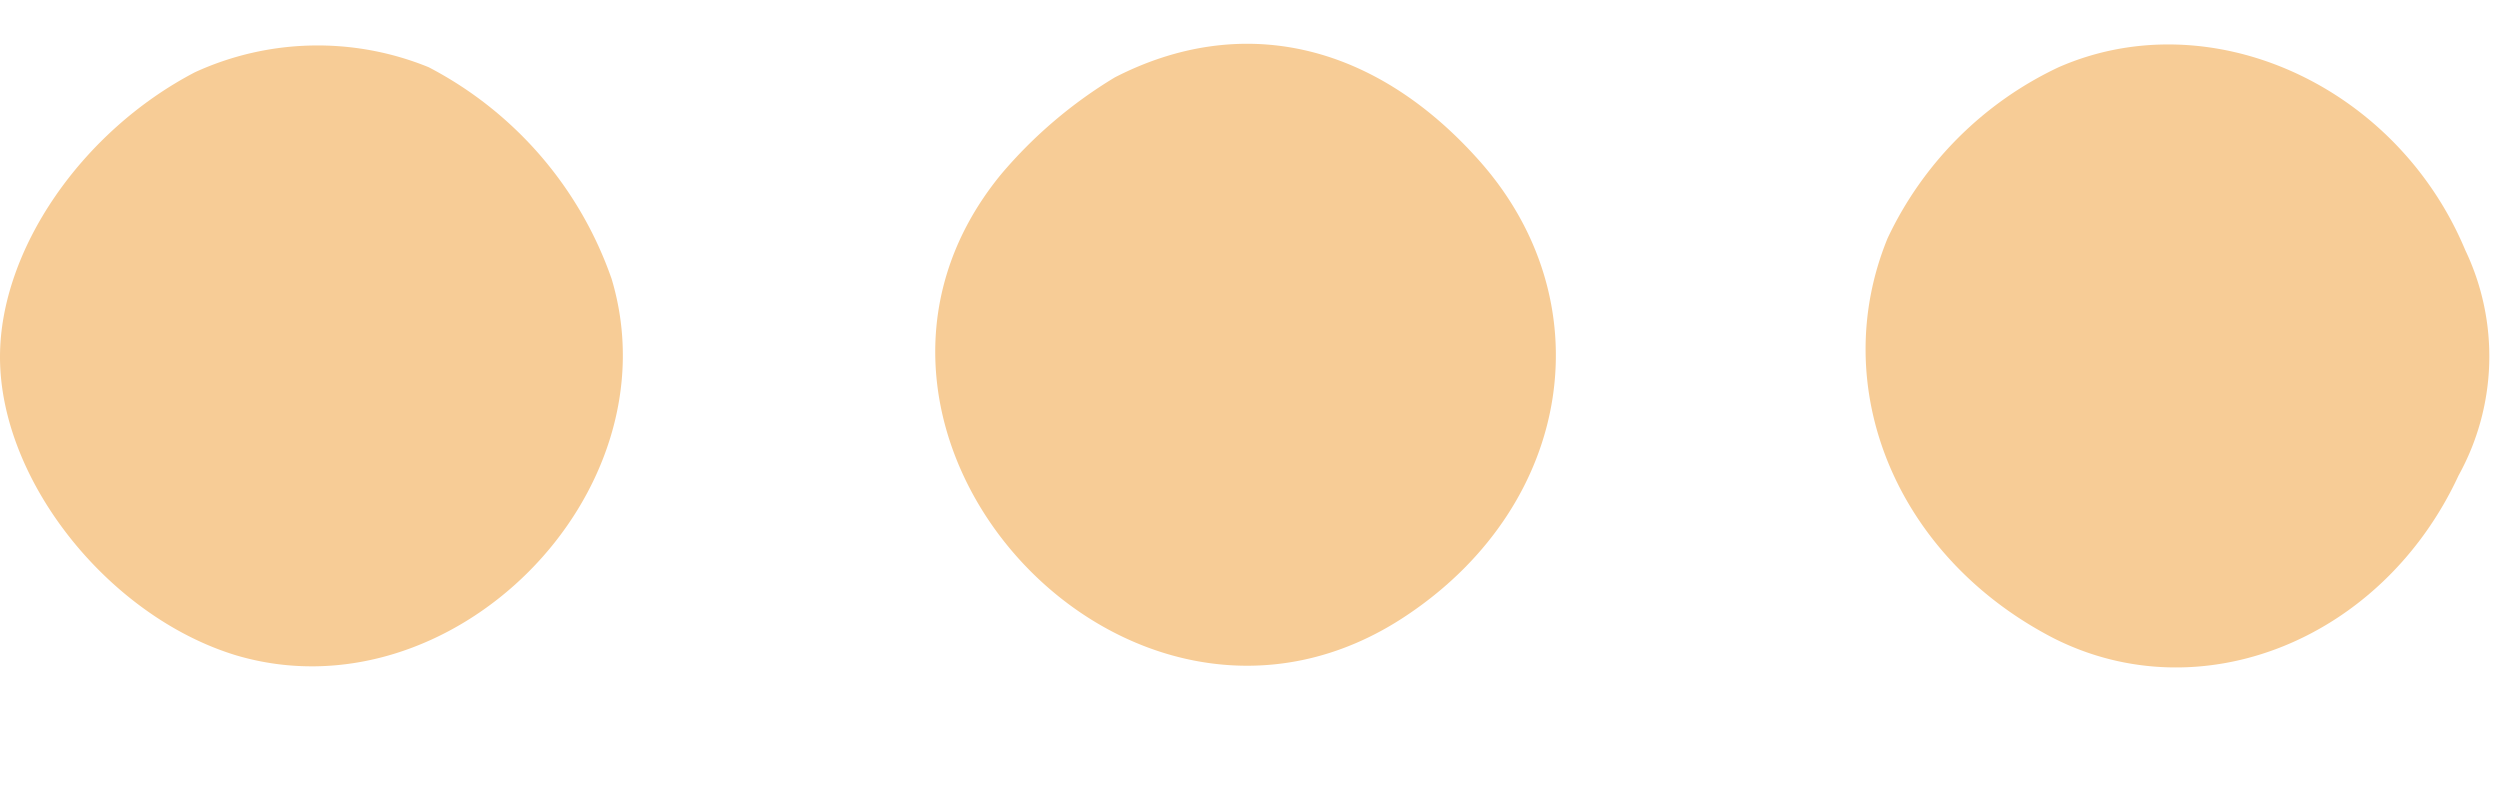
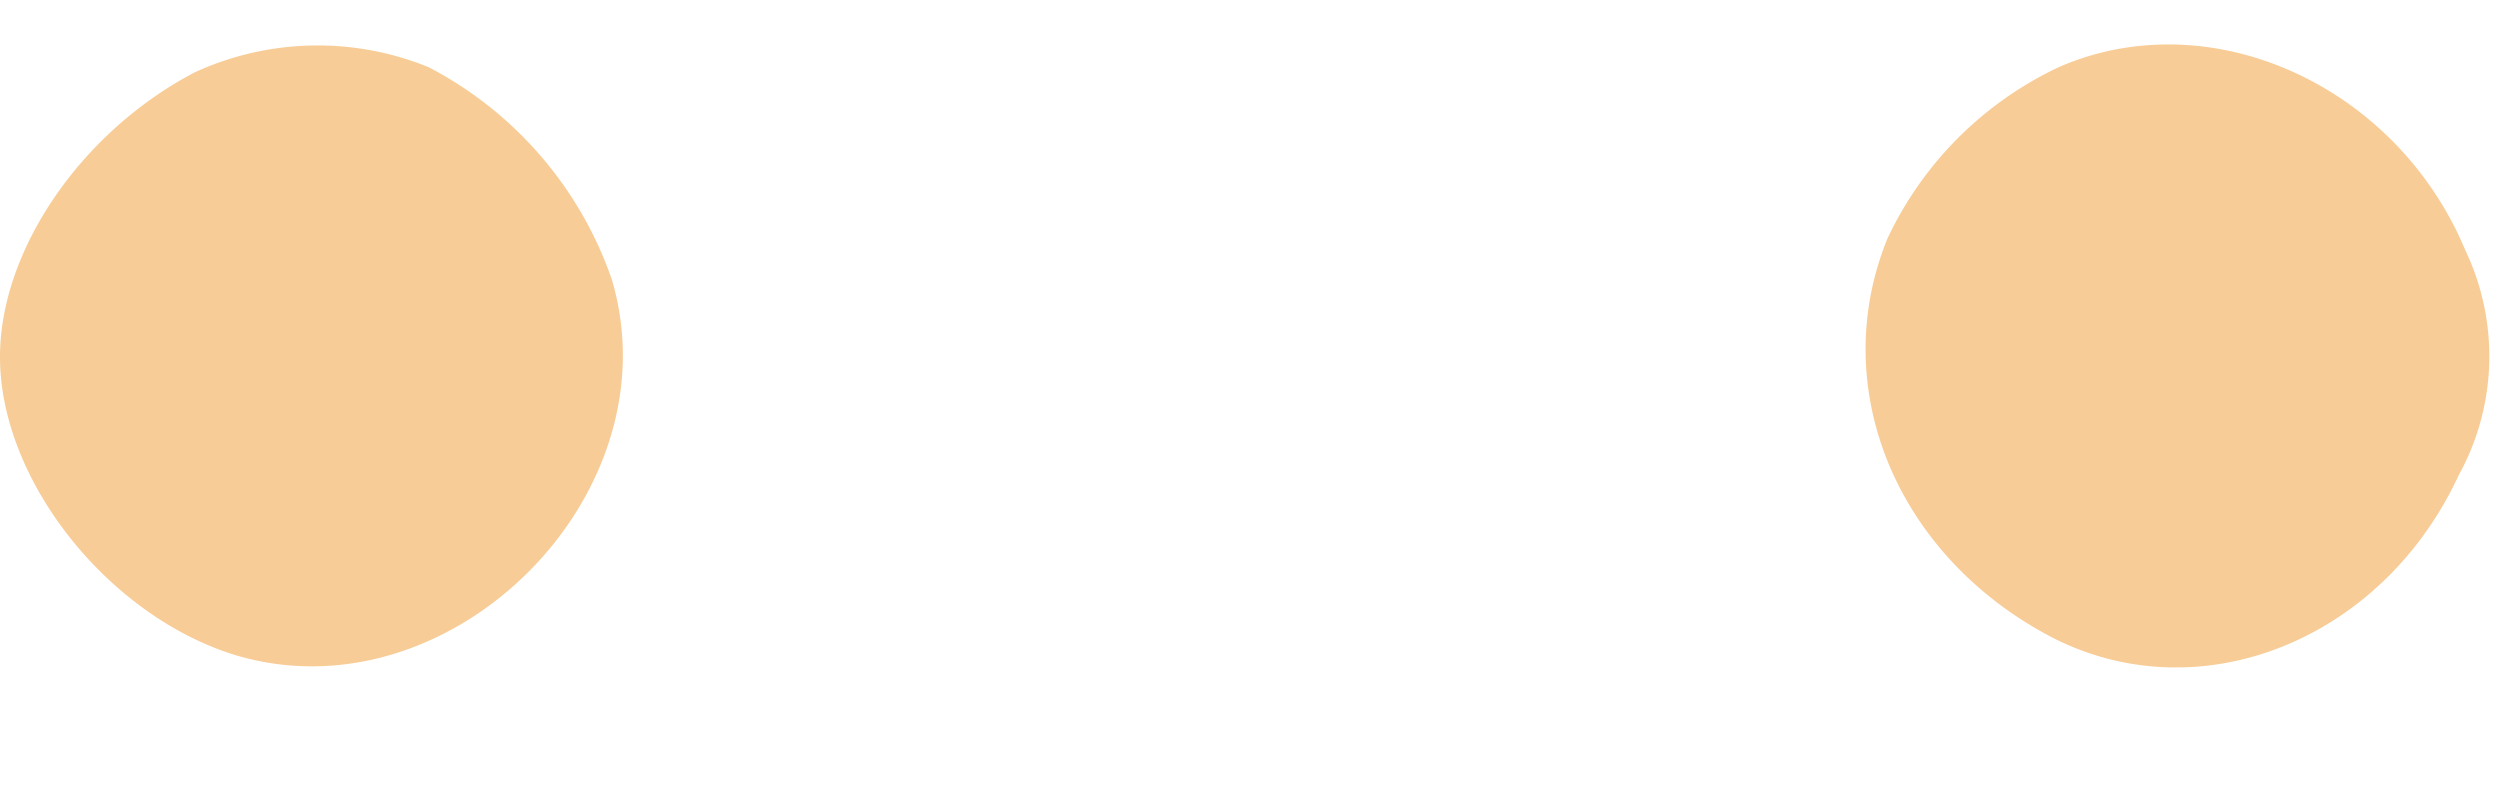
<svg xmlns="http://www.w3.org/2000/svg" fill="#f7cc96" height="22.5" preserveAspectRatio="xMidYMid meet" version="1" viewBox="15.0 40.0 70.3 22.5" width="70.3" zoomAndPan="magnify">
  <g data-name="1" id="change1_1">
    <path d="M27.054,41.89a8.272,8.272,0,0,0-6.575.143C17.287,43.7,15,47.035,15,50.037c0,3.478,3.049,7.29,6.623,8.386,6.051,1.81,12.388-4.526,10.577-10.577A10.662,10.662,0,0,0,27.054,41.89Z" />
-     <path d="M46.351,42.175a12.923,12.923,0,0,0-3.192,2.716c-5.956,7.242,3.621,17.677,11.435,12.388,4.669-3.145,5.527-8.862,1.953-12.817C53.593,41.175,49.877,40.365,46.351,42.175Z" />
    <path d="M84.324,47.035C82.371,42.366,77.13,40.031,72.89,41.89a10.046,10.046,0,0,0-4.812,4.812c-1.715,4.193.238,8.957,4.669,11.244,4.145,2.096,9.243.048,11.387-4.574A6.926,6.926,0,0,0,84.324,47.035Z" />
  </g>
</svg>